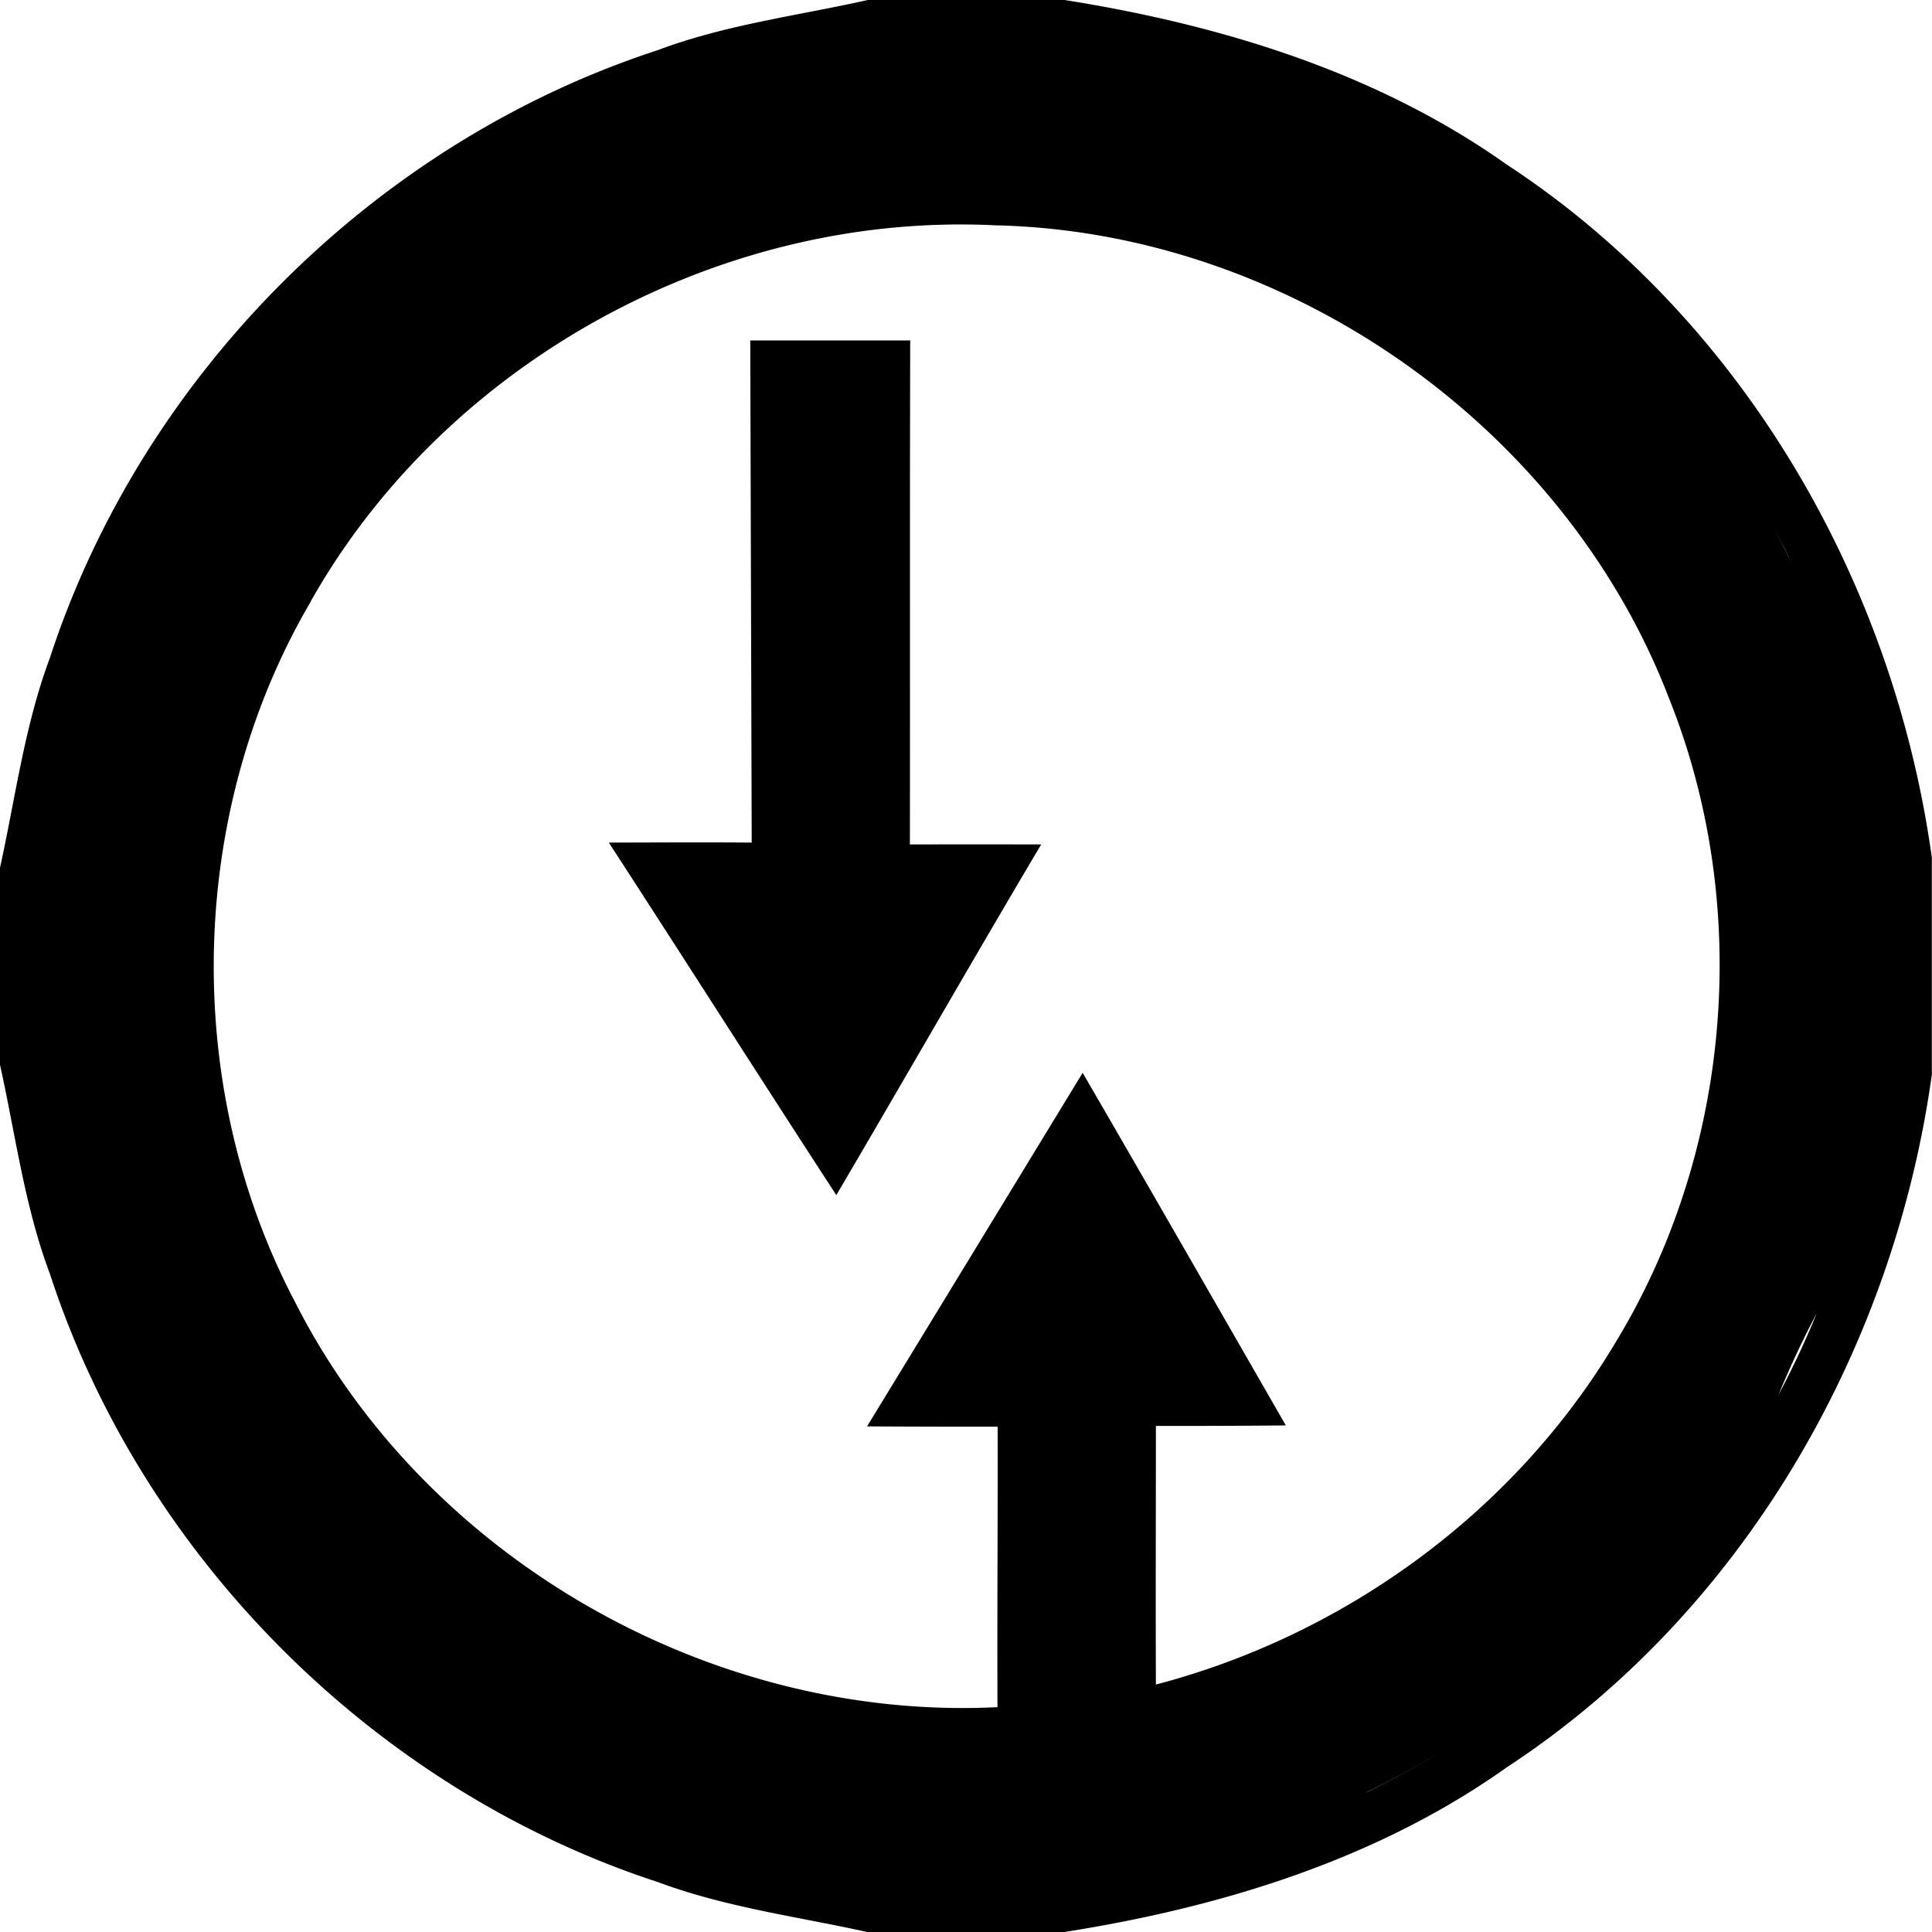
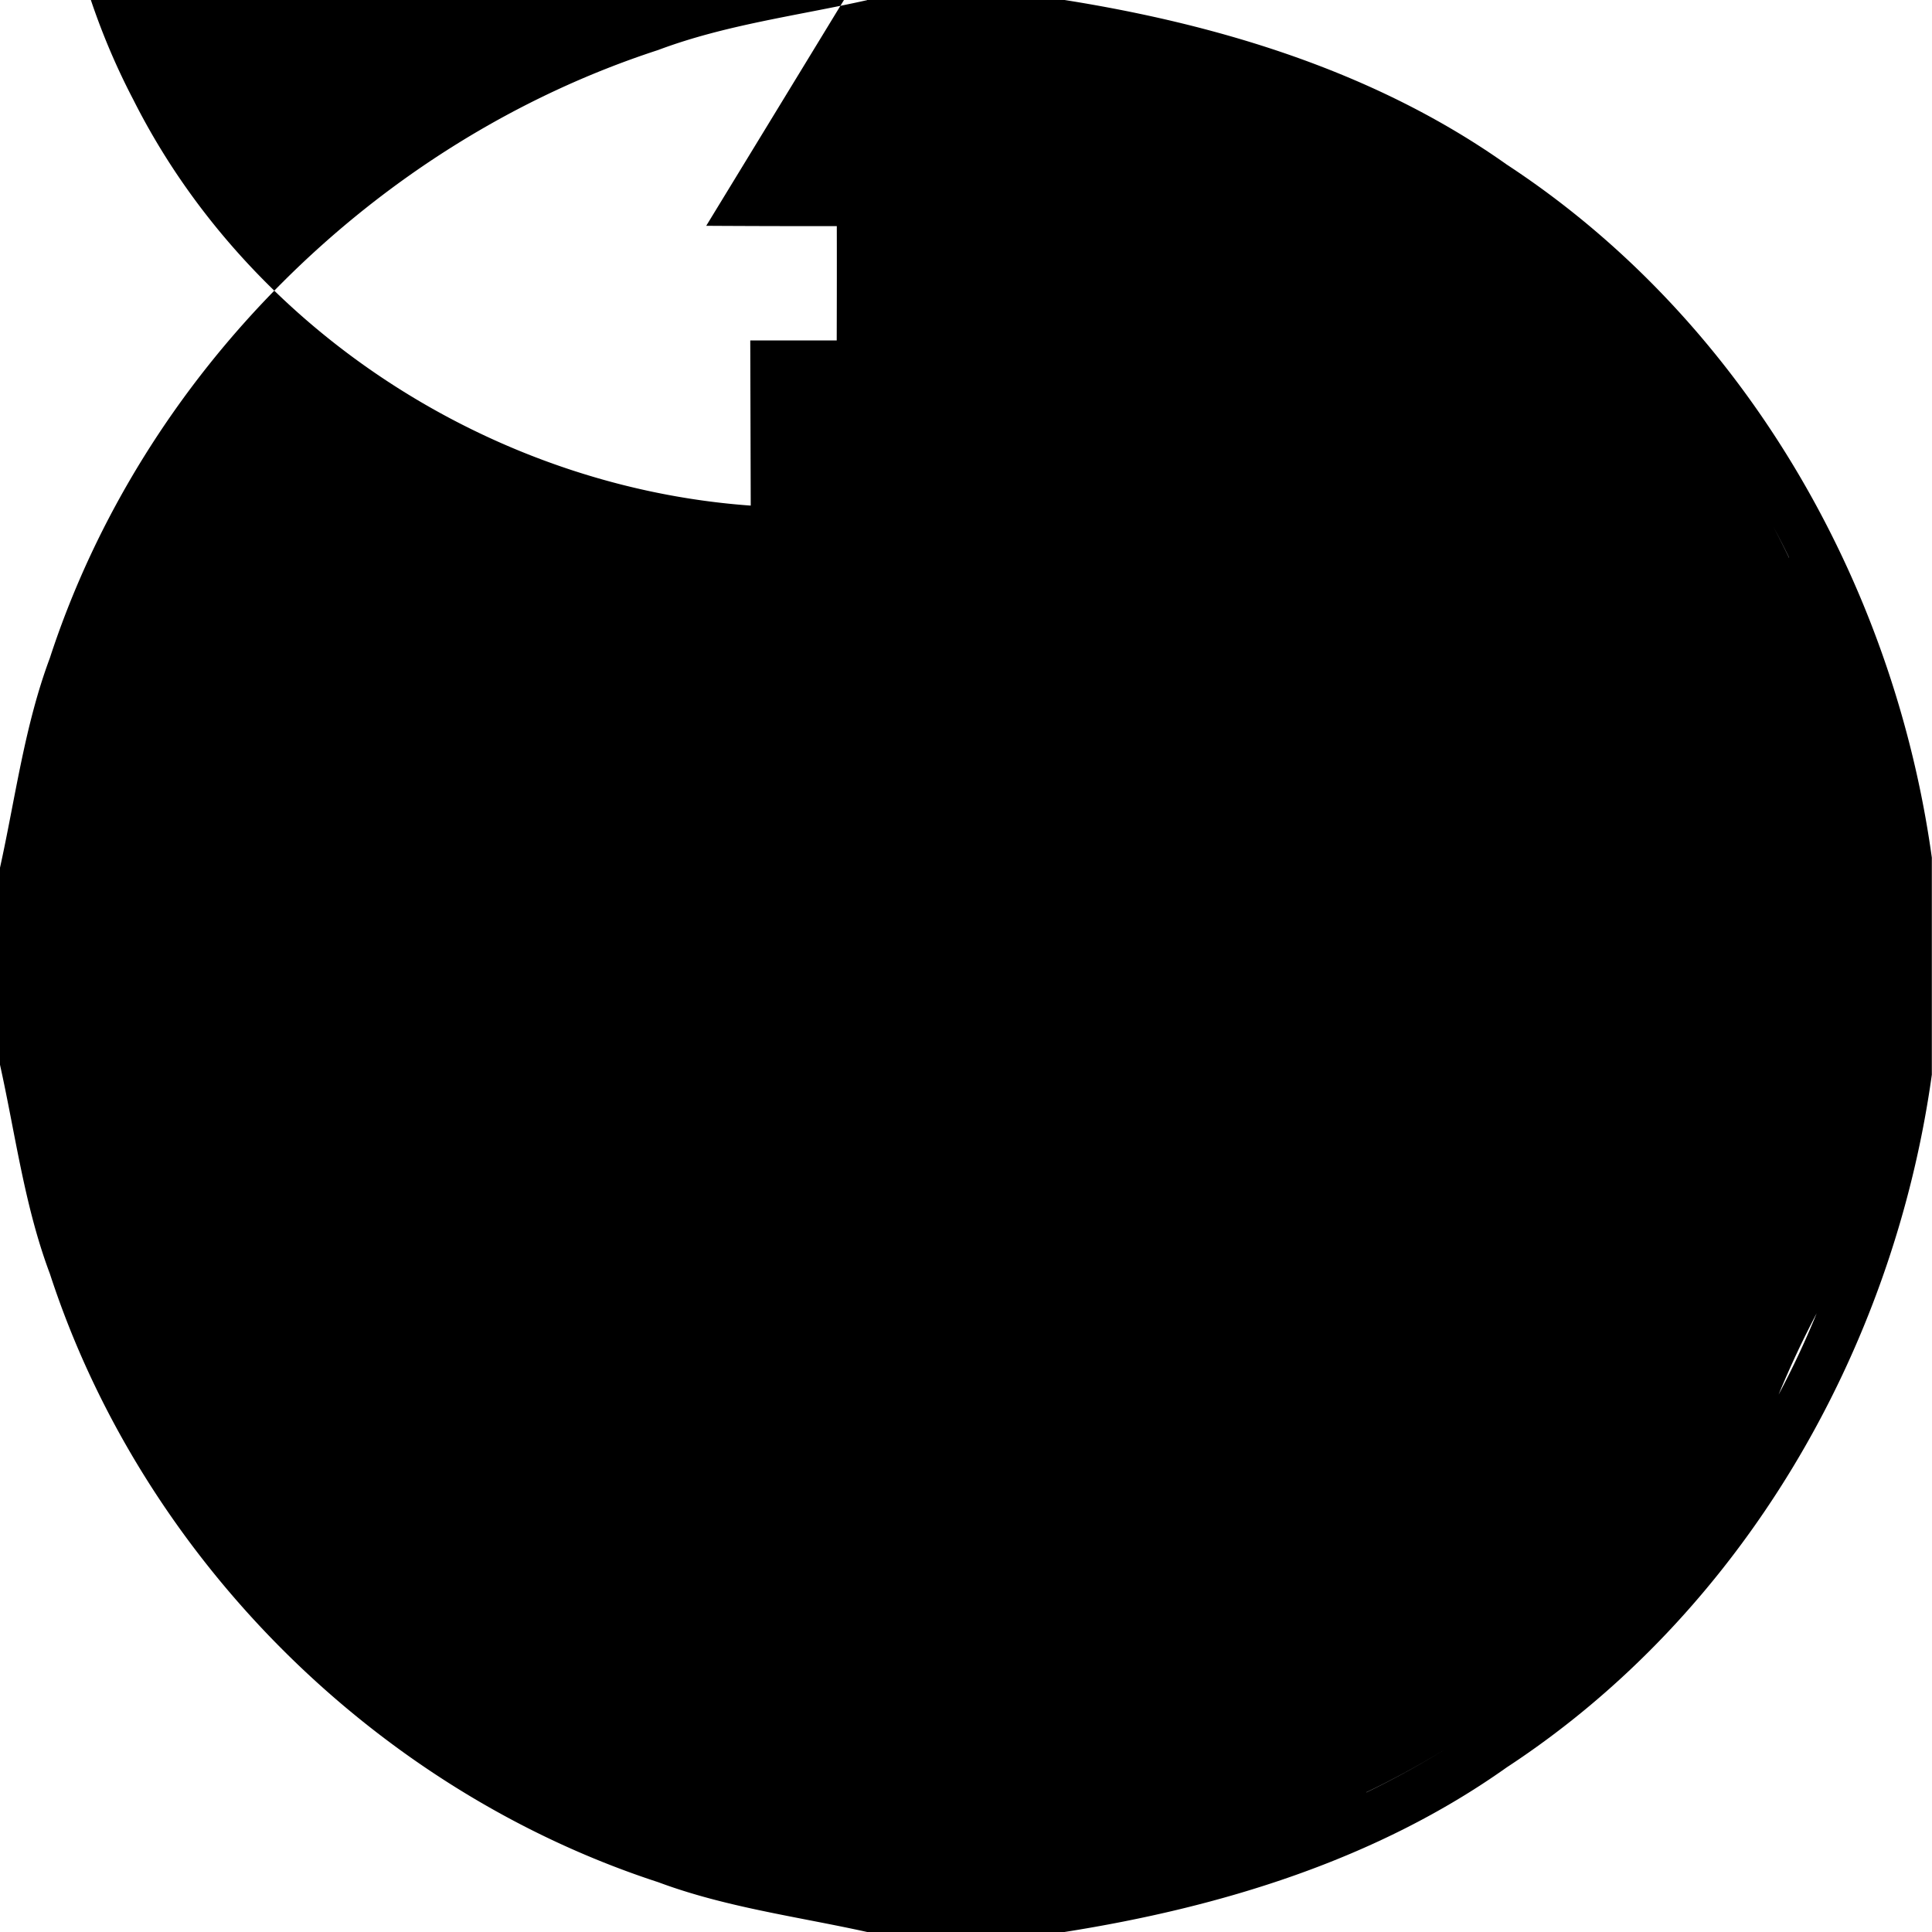
<svg xmlns="http://www.w3.org/2000/svg" width="24" height="24">
-   <path d="M10.771 0v.002c-.868.194-1.76.305-2.597.62C4.658 1.767 1.766 4.658.619 8.175.305 9.015.192 9.909 0 10.779v2.448c.193.869.305 1.76.62 2.597 1.146 3.517 4.039 6.41 7.556 7.557.839.313 1.727.427 2.597.619h2.45c1.94-.306 3.878-.897 5.494-2.045 2.922-1.915 4.803-5.17 5.281-8.605v-2.696c-.476-3.437-2.358-6.694-5.281-8.61C17.1.898 15.164.308 13.225 0zm.952 2.791q.318-.008.638.008c3.626.079 7.07 2.484 8.371 5.873 1.038 2.59.78 5.65-.677 8.027-1.25 2.085-3.35 3.613-5.696 4.227-.004-1.072 0-2.141 0-3.213q.807.002 1.614-.006c-.84-1.46-1.678-2.923-2.524-4.38q-1.337 2.195-2.678 4.392.812.005 1.622.004c.003 1.16-.007 2.322-.002 3.484-3.566.177-7.129-1.859-8.737-5.055-1.403-2.683-1.324-6.075.211-8.687h-.002c1.575-2.786 4.67-4.6 7.86-4.674M9.32 4.229l.018 6.238c-.592-.005-1.184-.001-1.775 0 .946 1.456 1.878 2.923 2.826 4.379.853-1.45 1.687-2.91 2.545-4.356q-.816-.002-1.631 0c.003-2.088-.002-4.174.004-6.261zM22.027 6.54q.103.191.198.387h-.002a11 11 0 0 0-.196-.387m.539 9.778q-.21.515-.472 1.007a12 12 0 0 1 .472-1.008m-4.617 5.415q-.474.292-.976.534v-.002q.502-.241.976-.532m-9.832.987.002.002z" />
+   <path d="M10.771 0v.002c-.868.194-1.76.305-2.597.62C4.658 1.767 1.766 4.658.619 8.175.305 9.015.192 9.909 0 10.779v2.448c.193.869.305 1.76.62 2.597 1.146 3.517 4.039 6.41 7.556 7.557.839.313 1.727.427 2.597.619h2.45c1.94-.306 3.878-.897 5.494-2.045 2.922-1.915 4.803-5.17 5.281-8.605v-2.696c-.476-3.437-2.358-6.694-5.281-8.61C17.1.898 15.164.308 13.225 0zm.952 2.791q.318-.008.638.008q.807.002 1.614-.006c-.84-1.46-1.678-2.923-2.524-4.38q-1.337 2.195-2.678 4.392.812.005 1.622.004c.003 1.16-.007 2.322-.002 3.484-3.566.177-7.129-1.859-8.737-5.055-1.403-2.683-1.324-6.075.211-8.687h-.002c1.575-2.786 4.67-4.6 7.86-4.674M9.32 4.229l.018 6.238c-.592-.005-1.184-.001-1.775 0 .946 1.456 1.878 2.923 2.826 4.379.853-1.45 1.687-2.91 2.545-4.356q-.816-.002-1.631 0c.003-2.088-.002-4.174.004-6.261zM22.027 6.54q.103.191.198.387h-.002a11 11 0 0 0-.196-.387m.539 9.778q-.21.515-.472 1.007a12 12 0 0 1 .472-1.008m-4.617 5.415q-.474.292-.976.534v-.002q.502-.241.976-.532m-9.832.987.002.002z" />
</svg>